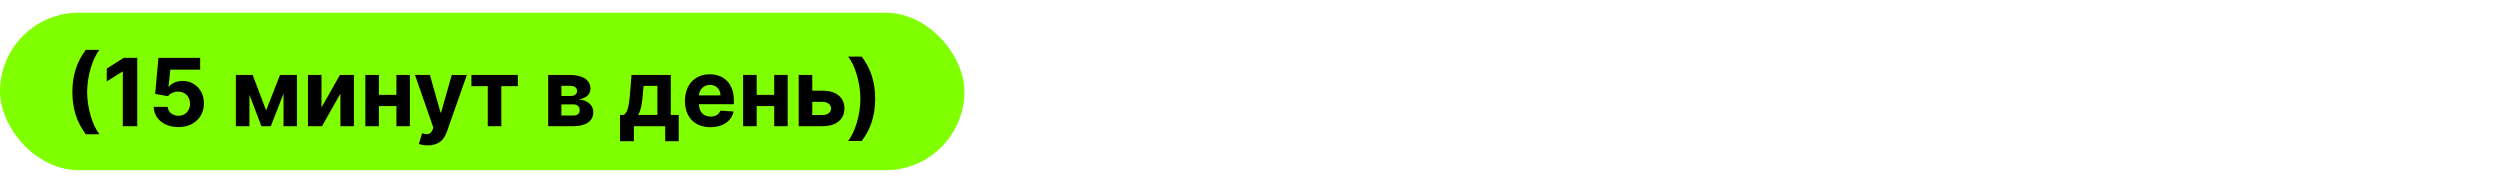
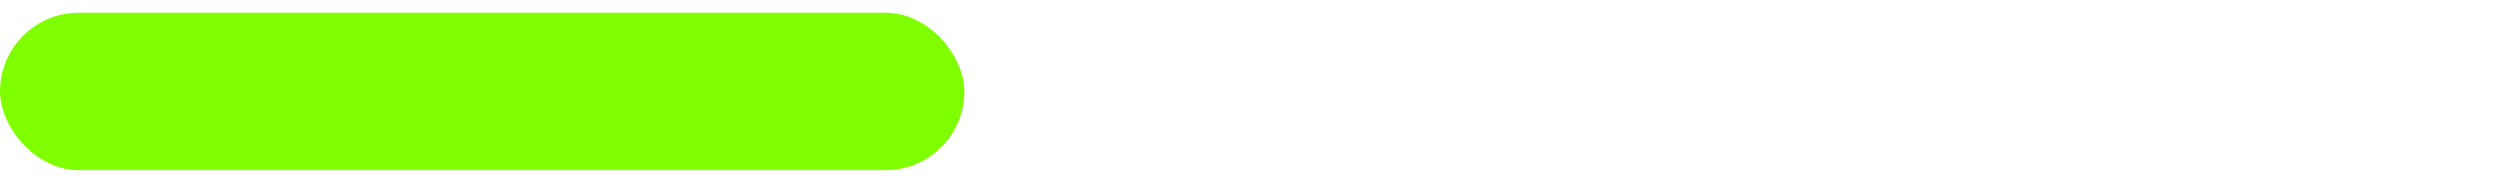
<svg xmlns="http://www.w3.org/2000/svg" width="2556" height="188" viewBox="0 0 2556 188" fill="none">
  <rect y="13" width="986" height="161" rx="80.5" fill="#80FF00" />
-   <path d="M74 94.091C74 111.034 78.466 125.114 87.773 137.25H101.648C94.523 128.25 89.102 110.25 89.102 94.091C89.102 77.966 94.523 59.966 101.648 50.966H87.773C78.466 63.102 74 77.148 74 94.091ZM140.315 59.182H126.44L109.156 70.125V83.216L125.145 73.193H125.554V129H140.315V59.182ZM182.409 129.955C197.955 129.955 208.523 119.83 208.489 105.716C208.523 92.352 199.182 82.739 186.602 82.739C180.466 82.739 175.182 85.296 172.727 88.739H172.318L174.125 71.25H204.636V59.182H161.955L158.648 96L171.773 98.352C173.92 95.454 178.08 93.648 182.205 93.648C189.227 93.682 194.273 98.761 194.273 106.091C194.273 113.352 189.33 118.364 182.409 118.364C176.545 118.364 171.807 114.682 171.466 109.261H157.148C157.42 121.33 167.955 129.955 182.409 129.955ZM272.094 112.943L258.321 76.636H241.139V129H255.014V96.852L267.253 129H276.901L289.889 95.693V129H303.594V76.636H286.276L272.094 112.943ZM328.702 109.841V76.636H314.827V129H329.247L348.031 95.693V129H361.872V76.636H347.554L328.702 109.841ZM387.389 76.636H373.514V129H387.389V108.443H405.287V129H419.06V76.636H405.287V97.023H387.389V76.636ZM437.418 148.636C448.224 148.636 453.952 143.114 456.918 134.659L477.27 76.704L461.895 76.636L450.952 115.091H450.406L439.565 76.636H424.293L443.077 130.5L442.224 132.716C440.315 137.625 436.668 137.864 431.554 136.295L428.281 147.136C430.361 148.023 433.736 148.636 437.418 148.636ZM481.974 88.057H498.713V129H512.554V88.057H529.429V76.636H481.974V88.057ZM560.452 129H586.224C599.315 129 606.611 123.648 606.611 114.716C606.611 107.83 601.156 102.375 591.747 101.693C599.247 100.398 603.713 96.443 603.713 90.784C603.713 81.716 595.702 76.636 582.781 76.636H560.452V129ZM573.986 118.125V106.705H586.224C590.247 106.705 592.702 108.989 592.702 112.705C592.702 116.08 590.247 118.125 586.224 118.125H573.986ZM573.986 98.182V87.75H582.781C587.281 87.75 590.043 89.693 590.043 92.898C590.043 96.204 587.418 98.182 583.088 98.182H573.986ZM633.892 144.341H648.074V129H680.085V144.341H693.926V117.477H685.812V76.636H645.653L644.29 93.75C643.472 104.045 642.483 114.58 637.915 117.477H633.892V144.341ZM652.369 117.477C655.472 112.602 656.665 104.932 657.449 93.75L657.994 87.818H672.108V117.477H652.369ZM726.253 130.023C739.207 130.023 747.935 123.716 749.98 114L736.548 113.114C735.082 117.102 731.332 119.182 726.491 119.182C719.23 119.182 714.628 114.375 714.628 106.568V106.534H750.287V102.545C750.287 84.75 739.514 75.954 725.673 75.954C710.264 75.954 700.276 86.898 700.276 103.057C700.276 119.659 710.128 130.023 726.253 130.023ZM714.628 97.534C714.935 91.568 719.469 86.796 725.912 86.796C732.219 86.796 736.582 91.296 736.616 97.534H714.628ZM773.639 76.636H759.764V129H773.639V108.443H791.537V129H805.31V76.636H791.537V97.023H773.639V76.636ZM830.452 92.727V76.636H816.577V129H841.327C855.202 129 863.349 121.739 863.384 110.932C863.349 99.921 855.202 92.727 841.327 92.727H830.452ZM830.452 104.148H841.327C846.202 104.148 849.645 107.011 849.713 111.034C849.645 114.852 846.202 117.58 841.327 117.58H830.452V104.148ZM894.773 101.011C894.773 84.068 890.307 69.989 881 57.852H867.125C874.25 66.852 879.67 84.852 879.67 101.011C879.67 117.136 874.25 135.136 867.125 144.136H881C890.307 132 894.773 117.955 894.773 101.011Z" fill="black" />
</svg>